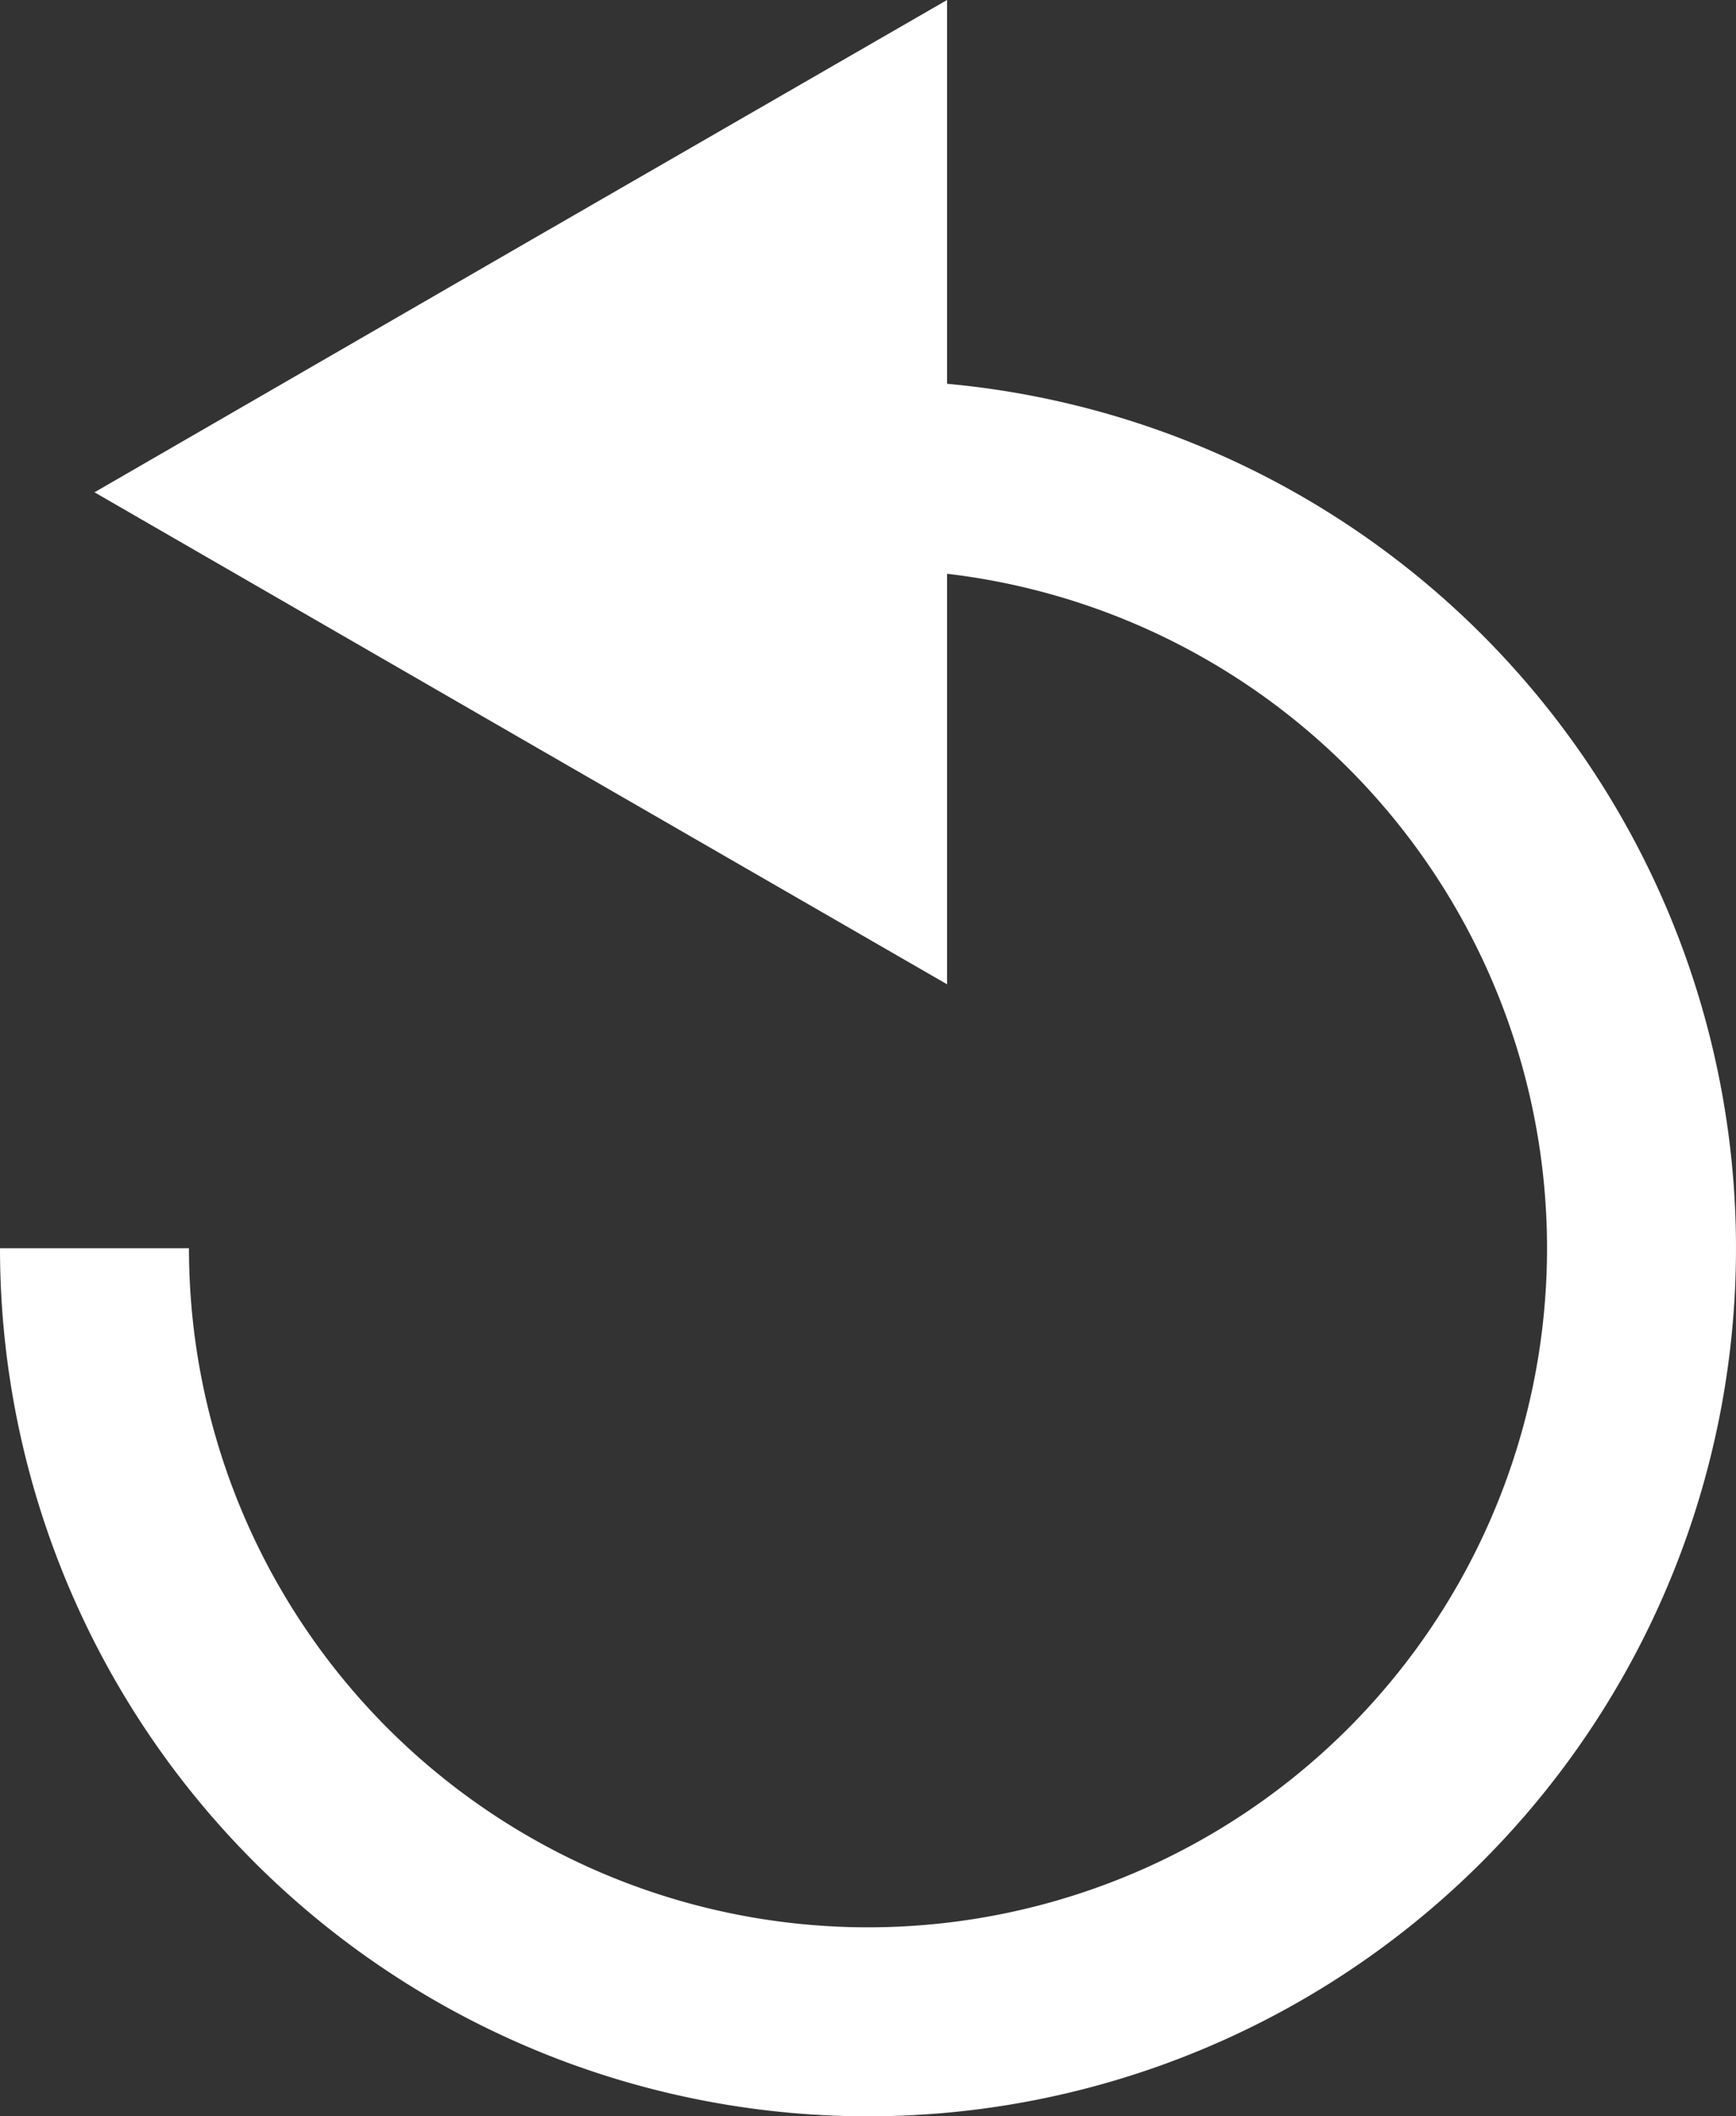
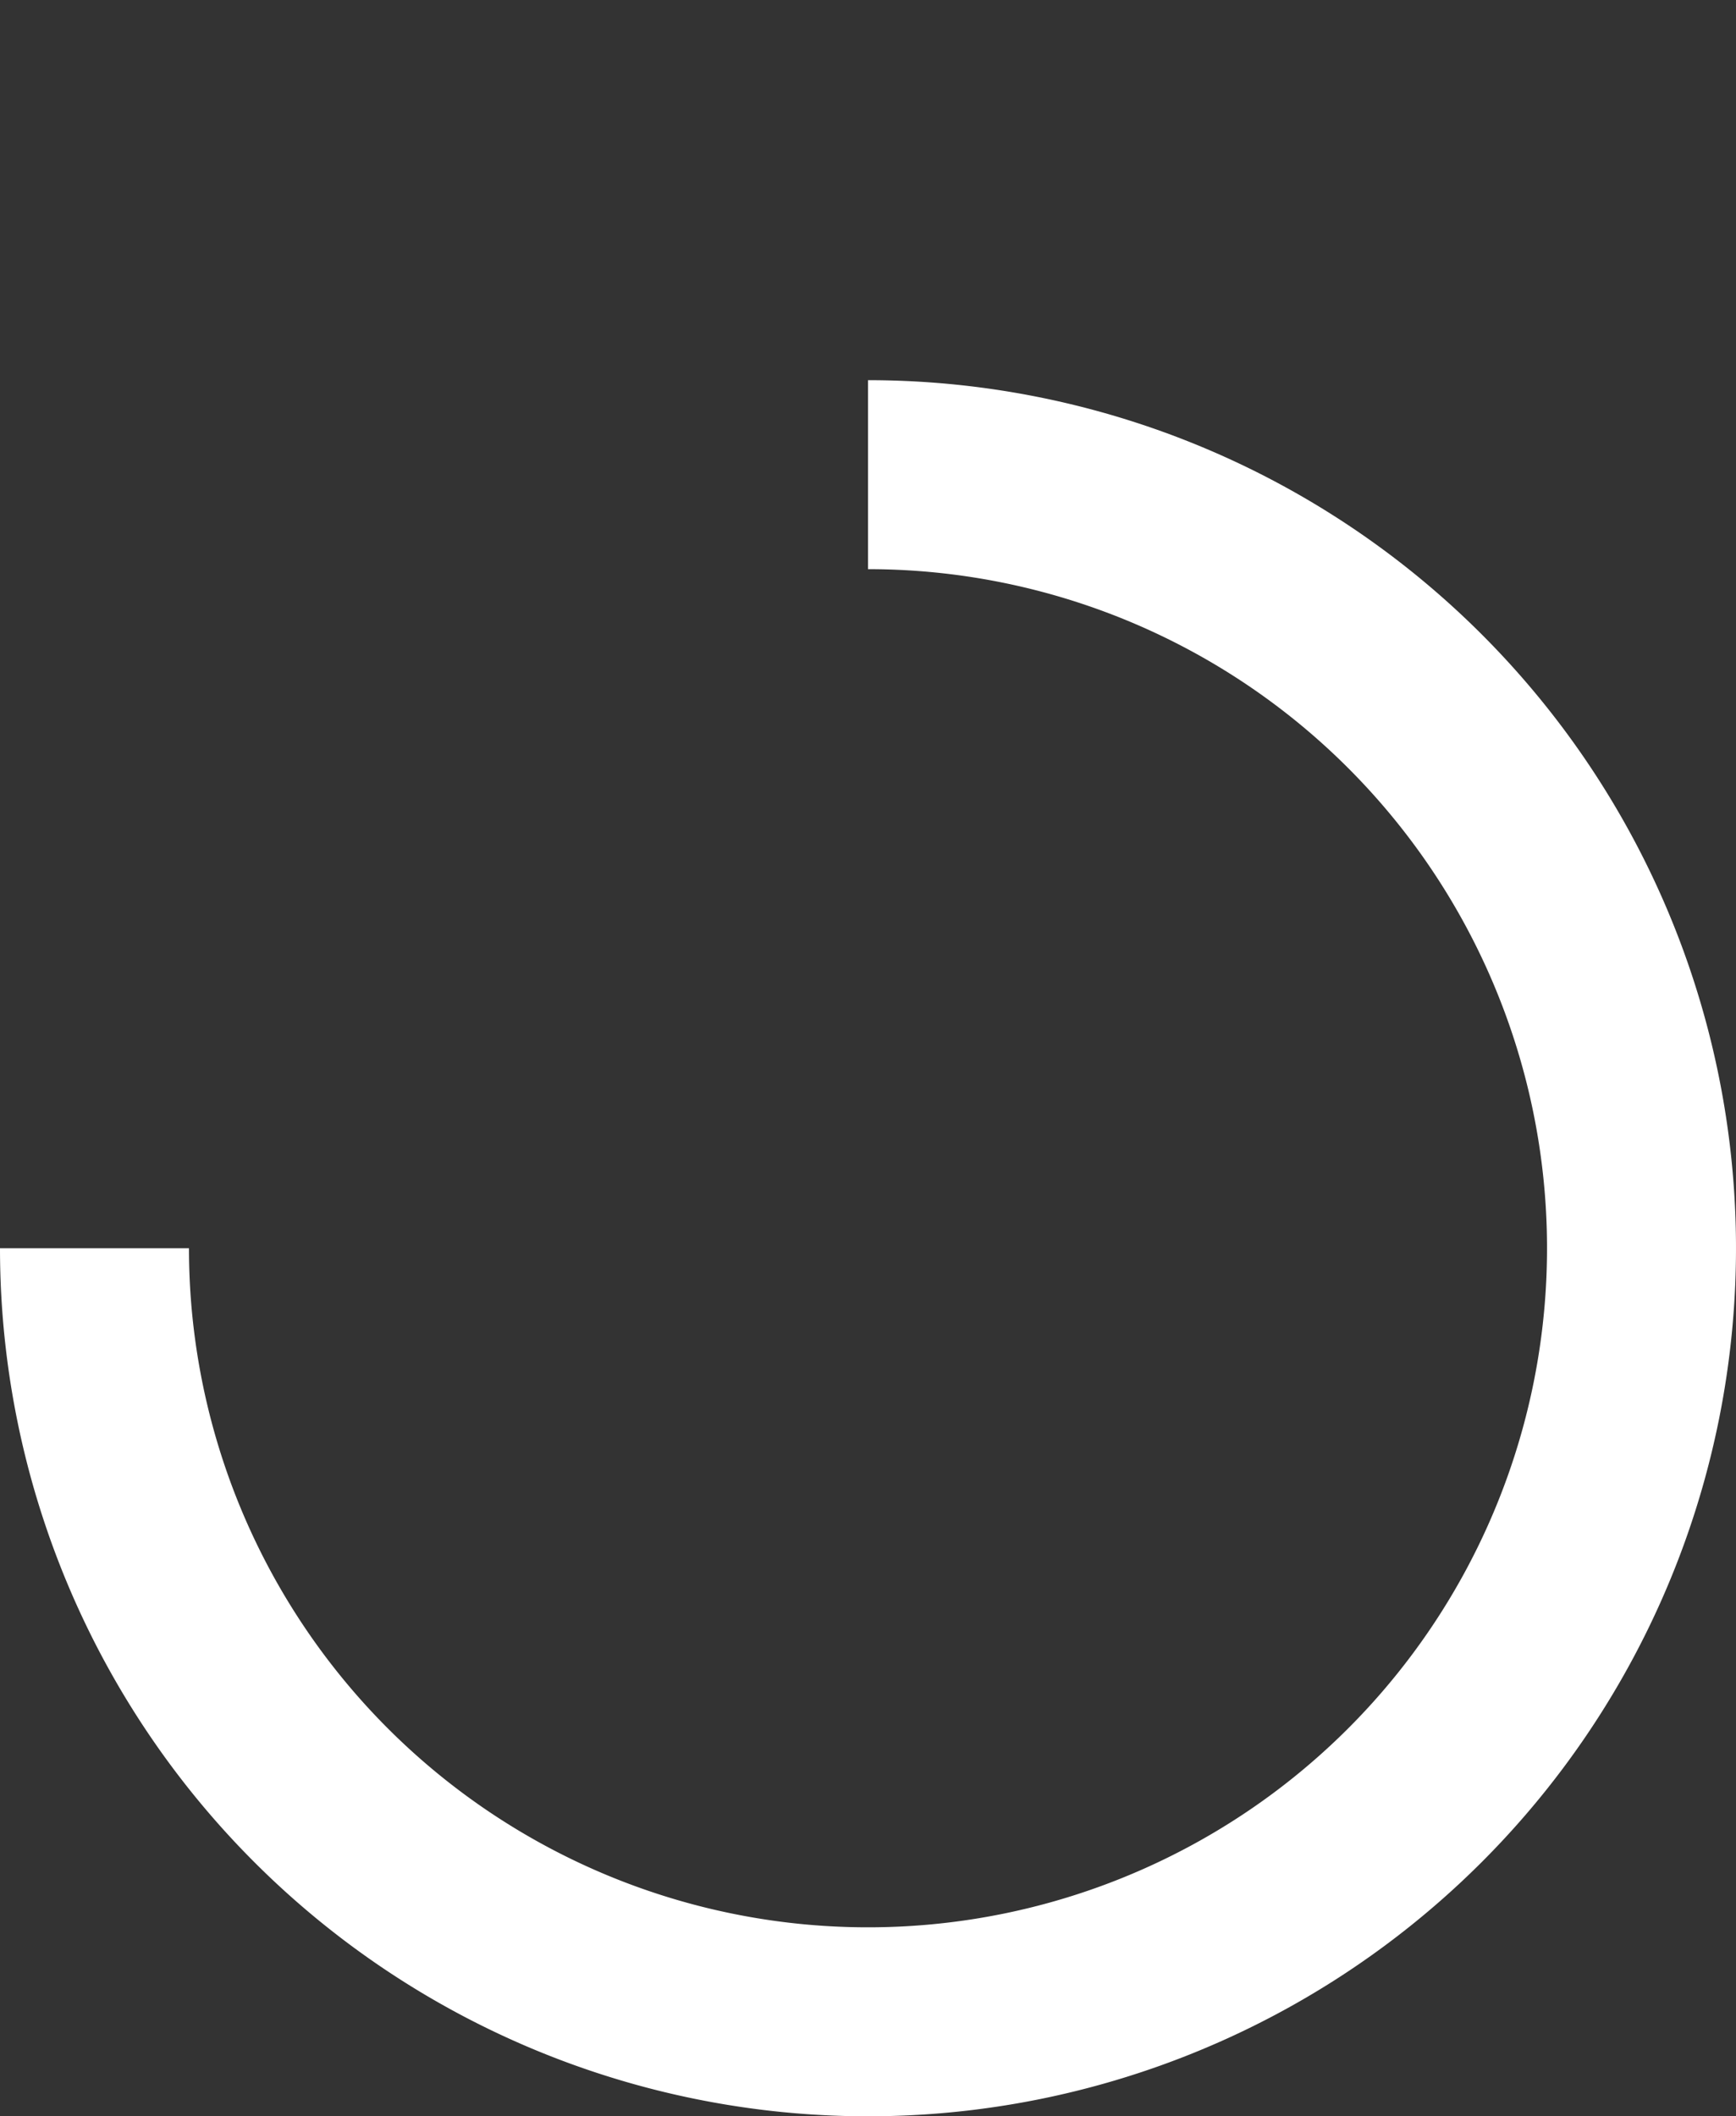
<svg xmlns="http://www.w3.org/2000/svg" viewBox="0 0 55.12 67.19">
  <rect x="0" y="0" width="55.12" height="67.19" fill="#333333" stroke="none" />
  <defs>
    <style>.cls-1{fill:none;stroke:#fff;stroke-miterlimit:10;stroke-width:6px;}.cls-2{fill:#fff;}</style>
  </defs>
  <g id="Layer_2" data-name="Layer 2">
    <g id="Layer_1-2" data-name="Layer 1">
      <path class="cls-1" d="M27.56,15.07A24.56,24.56,0,1,1,3,39.63" />
-       <polygon class="cls-2" points="3 15.63 16.53 7.81 30.07 0 30.07 15.63 30.07 31.25 16.53 23.44 3 15.63" />
    </g>
  </g>
</svg>